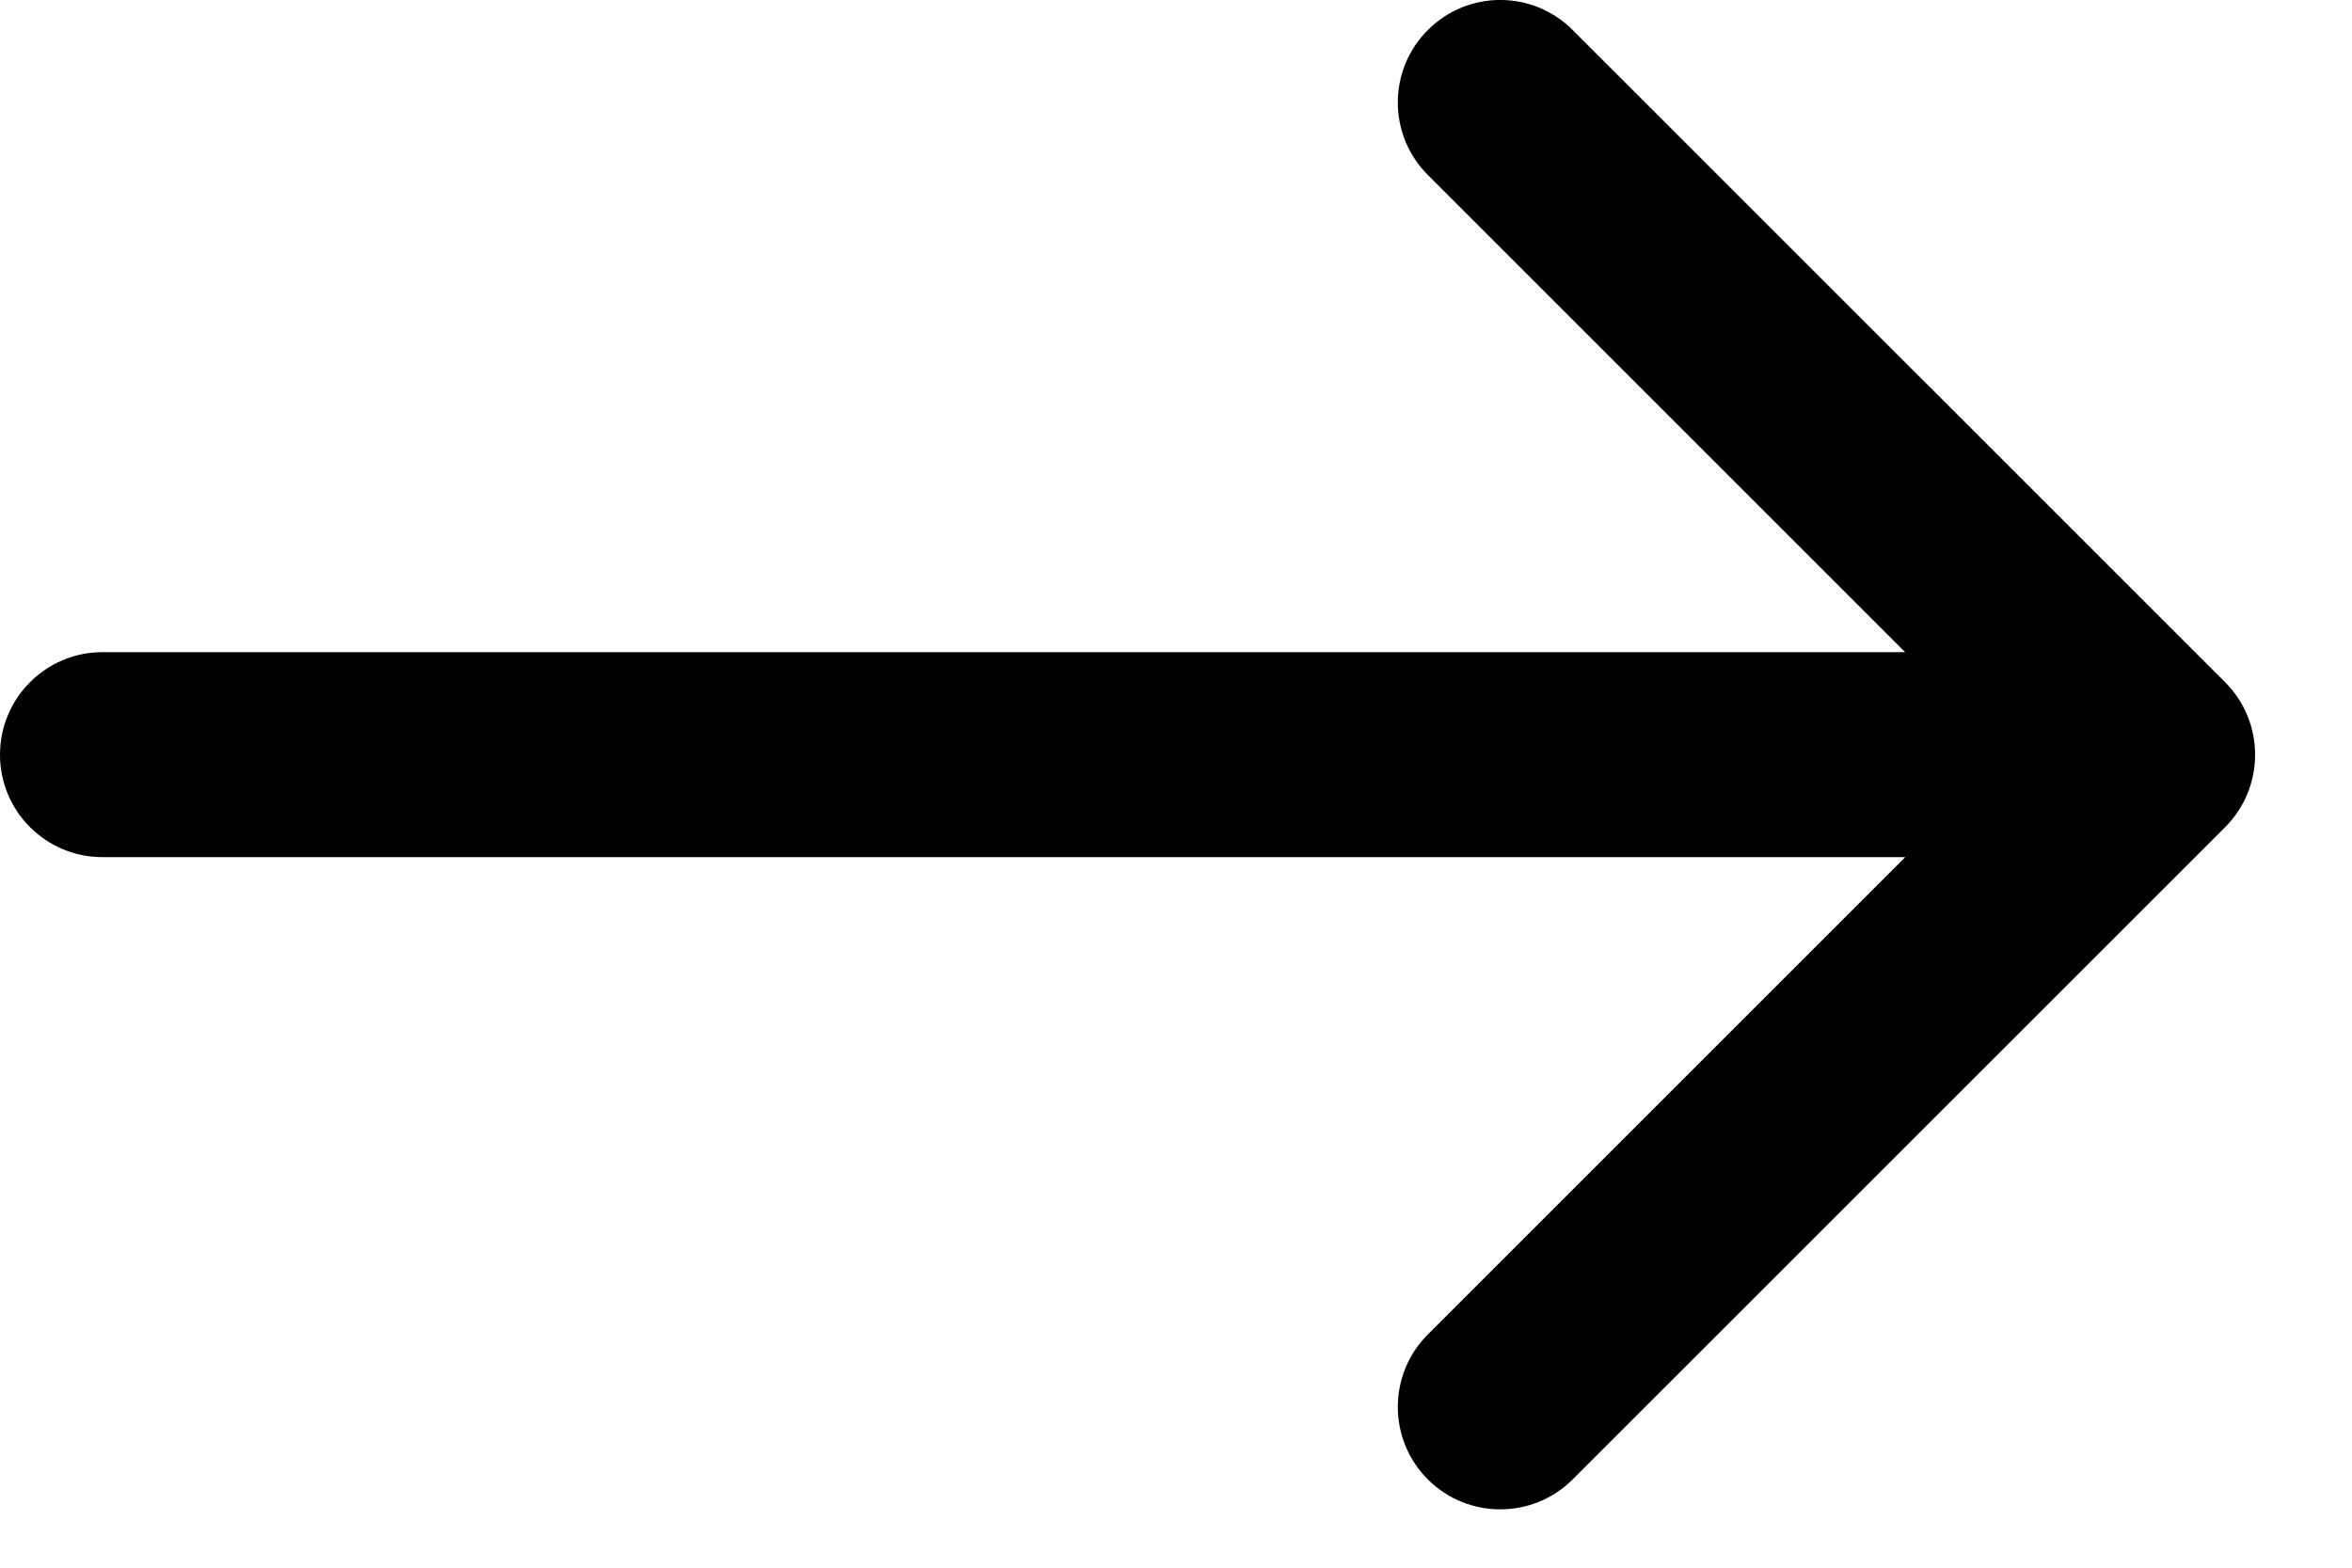
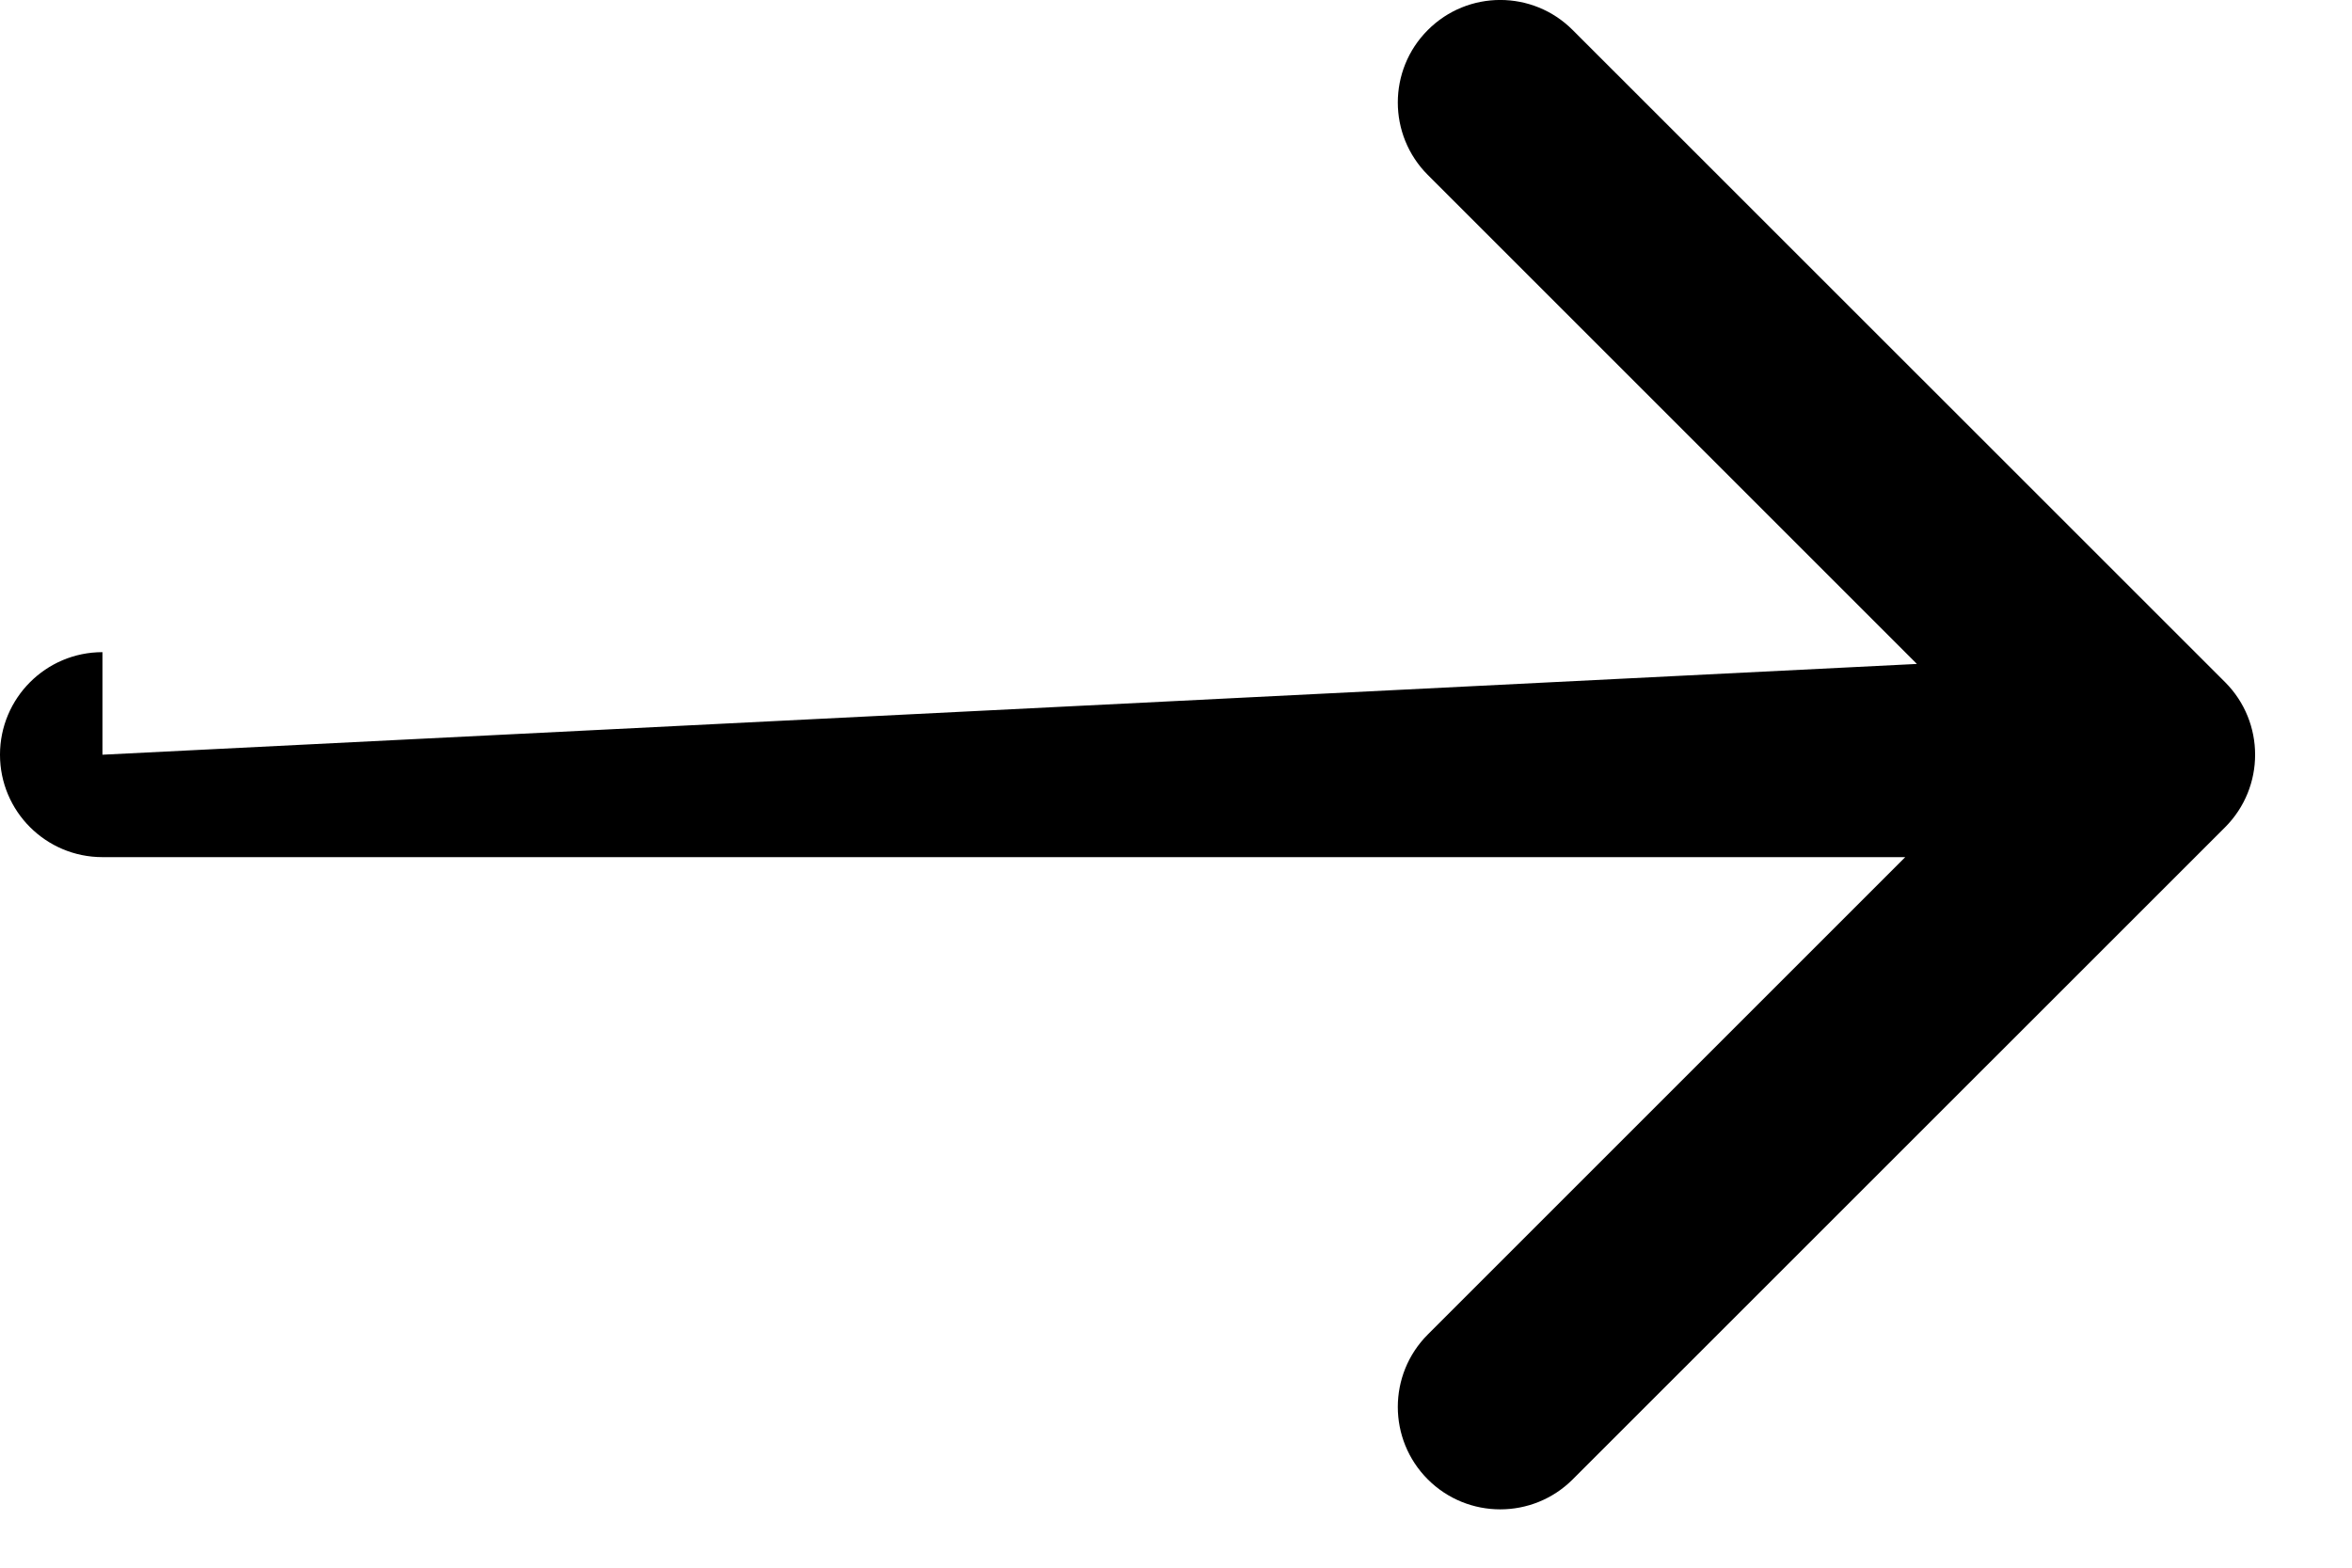
<svg xmlns="http://www.w3.org/2000/svg" width="18" height="12" viewBox="0 0 18 12" fill="none">
-   <path d="M0.784 4.992C0.351 4.992 -5.89869e-05 5.344 -5.8949e-05 5.777C-5.89111e-05 6.21 0.351 6.561 0.784 6.561L0.784 5.777L0.784 4.992ZM17.029 6.332C17.335 6.025 17.335 5.529 17.029 5.222L12.036 0.23C11.73 -0.077 11.233 -0.077 10.927 0.23C10.621 0.536 10.621 1.033 10.927 1.339L15.365 5.777L10.927 10.215C10.621 10.521 10.621 11.018 10.927 11.324C11.233 11.63 11.73 11.63 12.036 11.324L17.029 6.332ZM0.784 5.777L0.784 6.561L16.474 6.561L16.474 5.777L16.474 4.992L0.784 4.992L0.784 5.777Z" fill="black" />
+   <path d="M0.784 4.992C0.351 4.992 -5.89869e-05 5.344 -5.8949e-05 5.777C-5.89111e-05 6.21 0.351 6.561 0.784 6.561L0.784 5.777L0.784 4.992ZM17.029 6.332C17.335 6.025 17.335 5.529 17.029 5.222L12.036 0.23C11.73 -0.077 11.233 -0.077 10.927 0.23C10.621 0.536 10.621 1.033 10.927 1.339L15.365 5.777L10.927 10.215C10.621 10.521 10.621 11.018 10.927 11.324C11.233 11.63 11.73 11.63 12.036 11.324L17.029 6.332ZM0.784 5.777L0.784 6.561L16.474 6.561L16.474 5.777L16.474 4.992L0.784 5.777Z" fill="black" />
</svg>